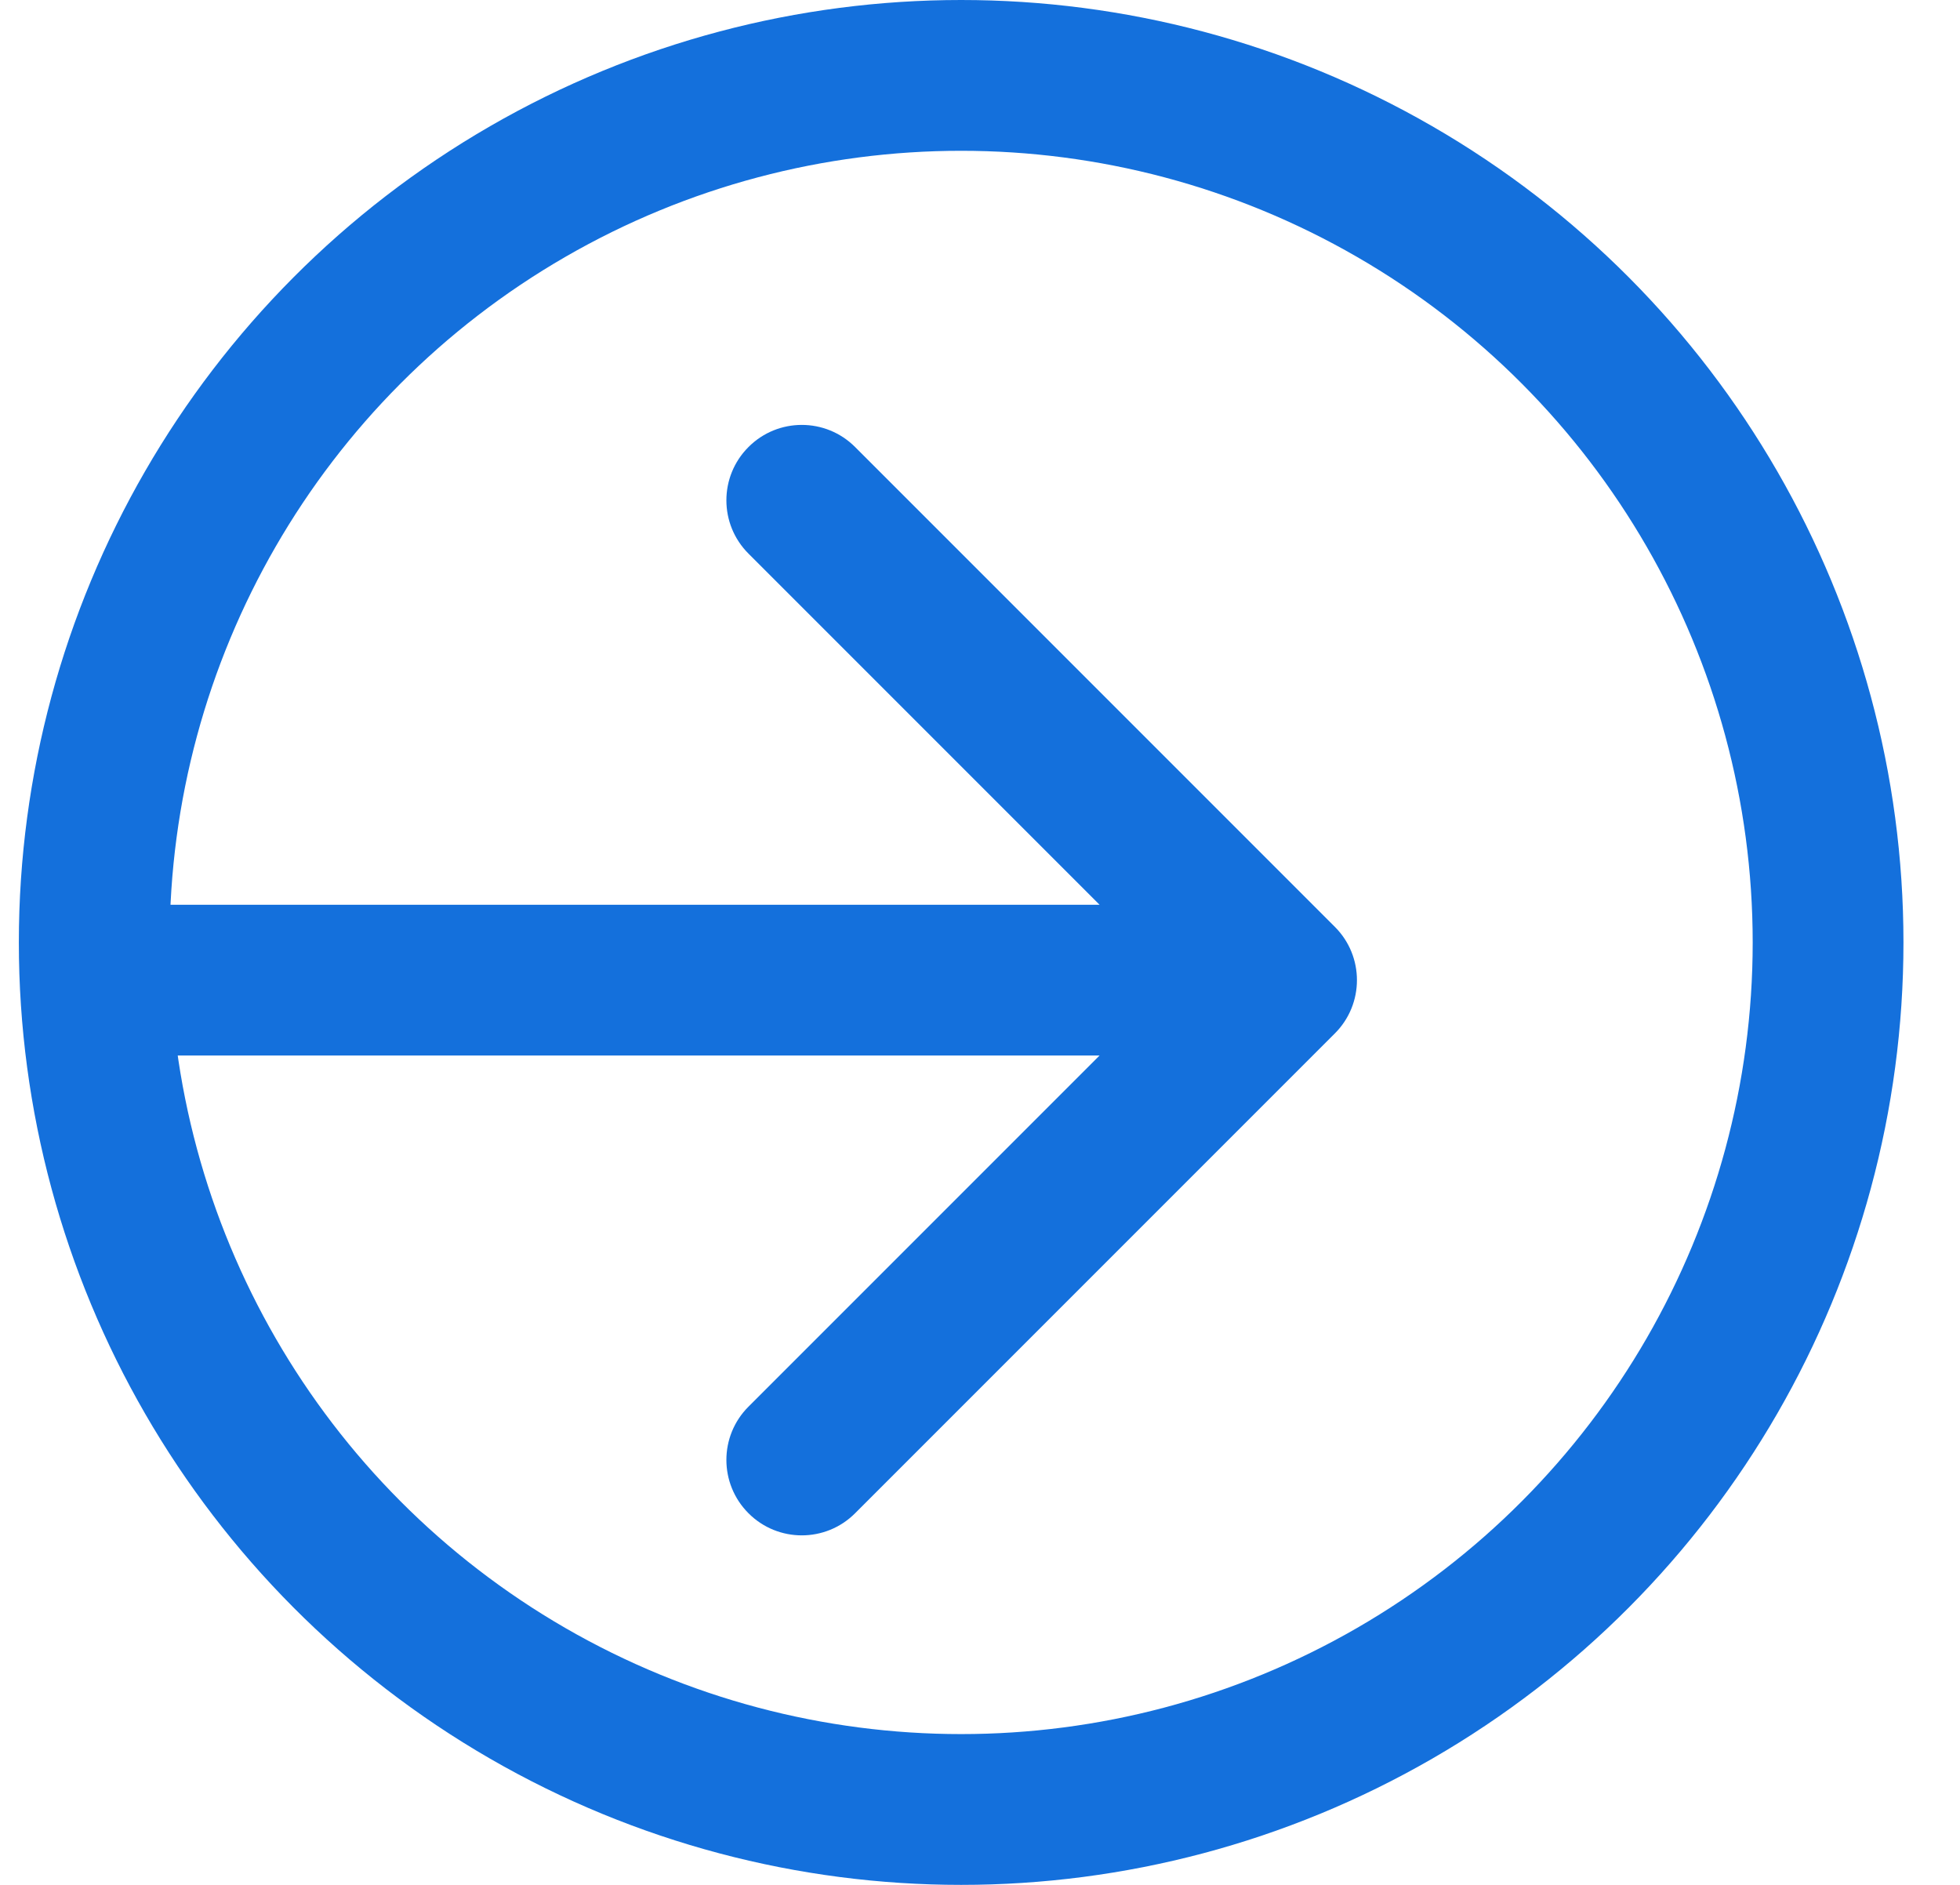
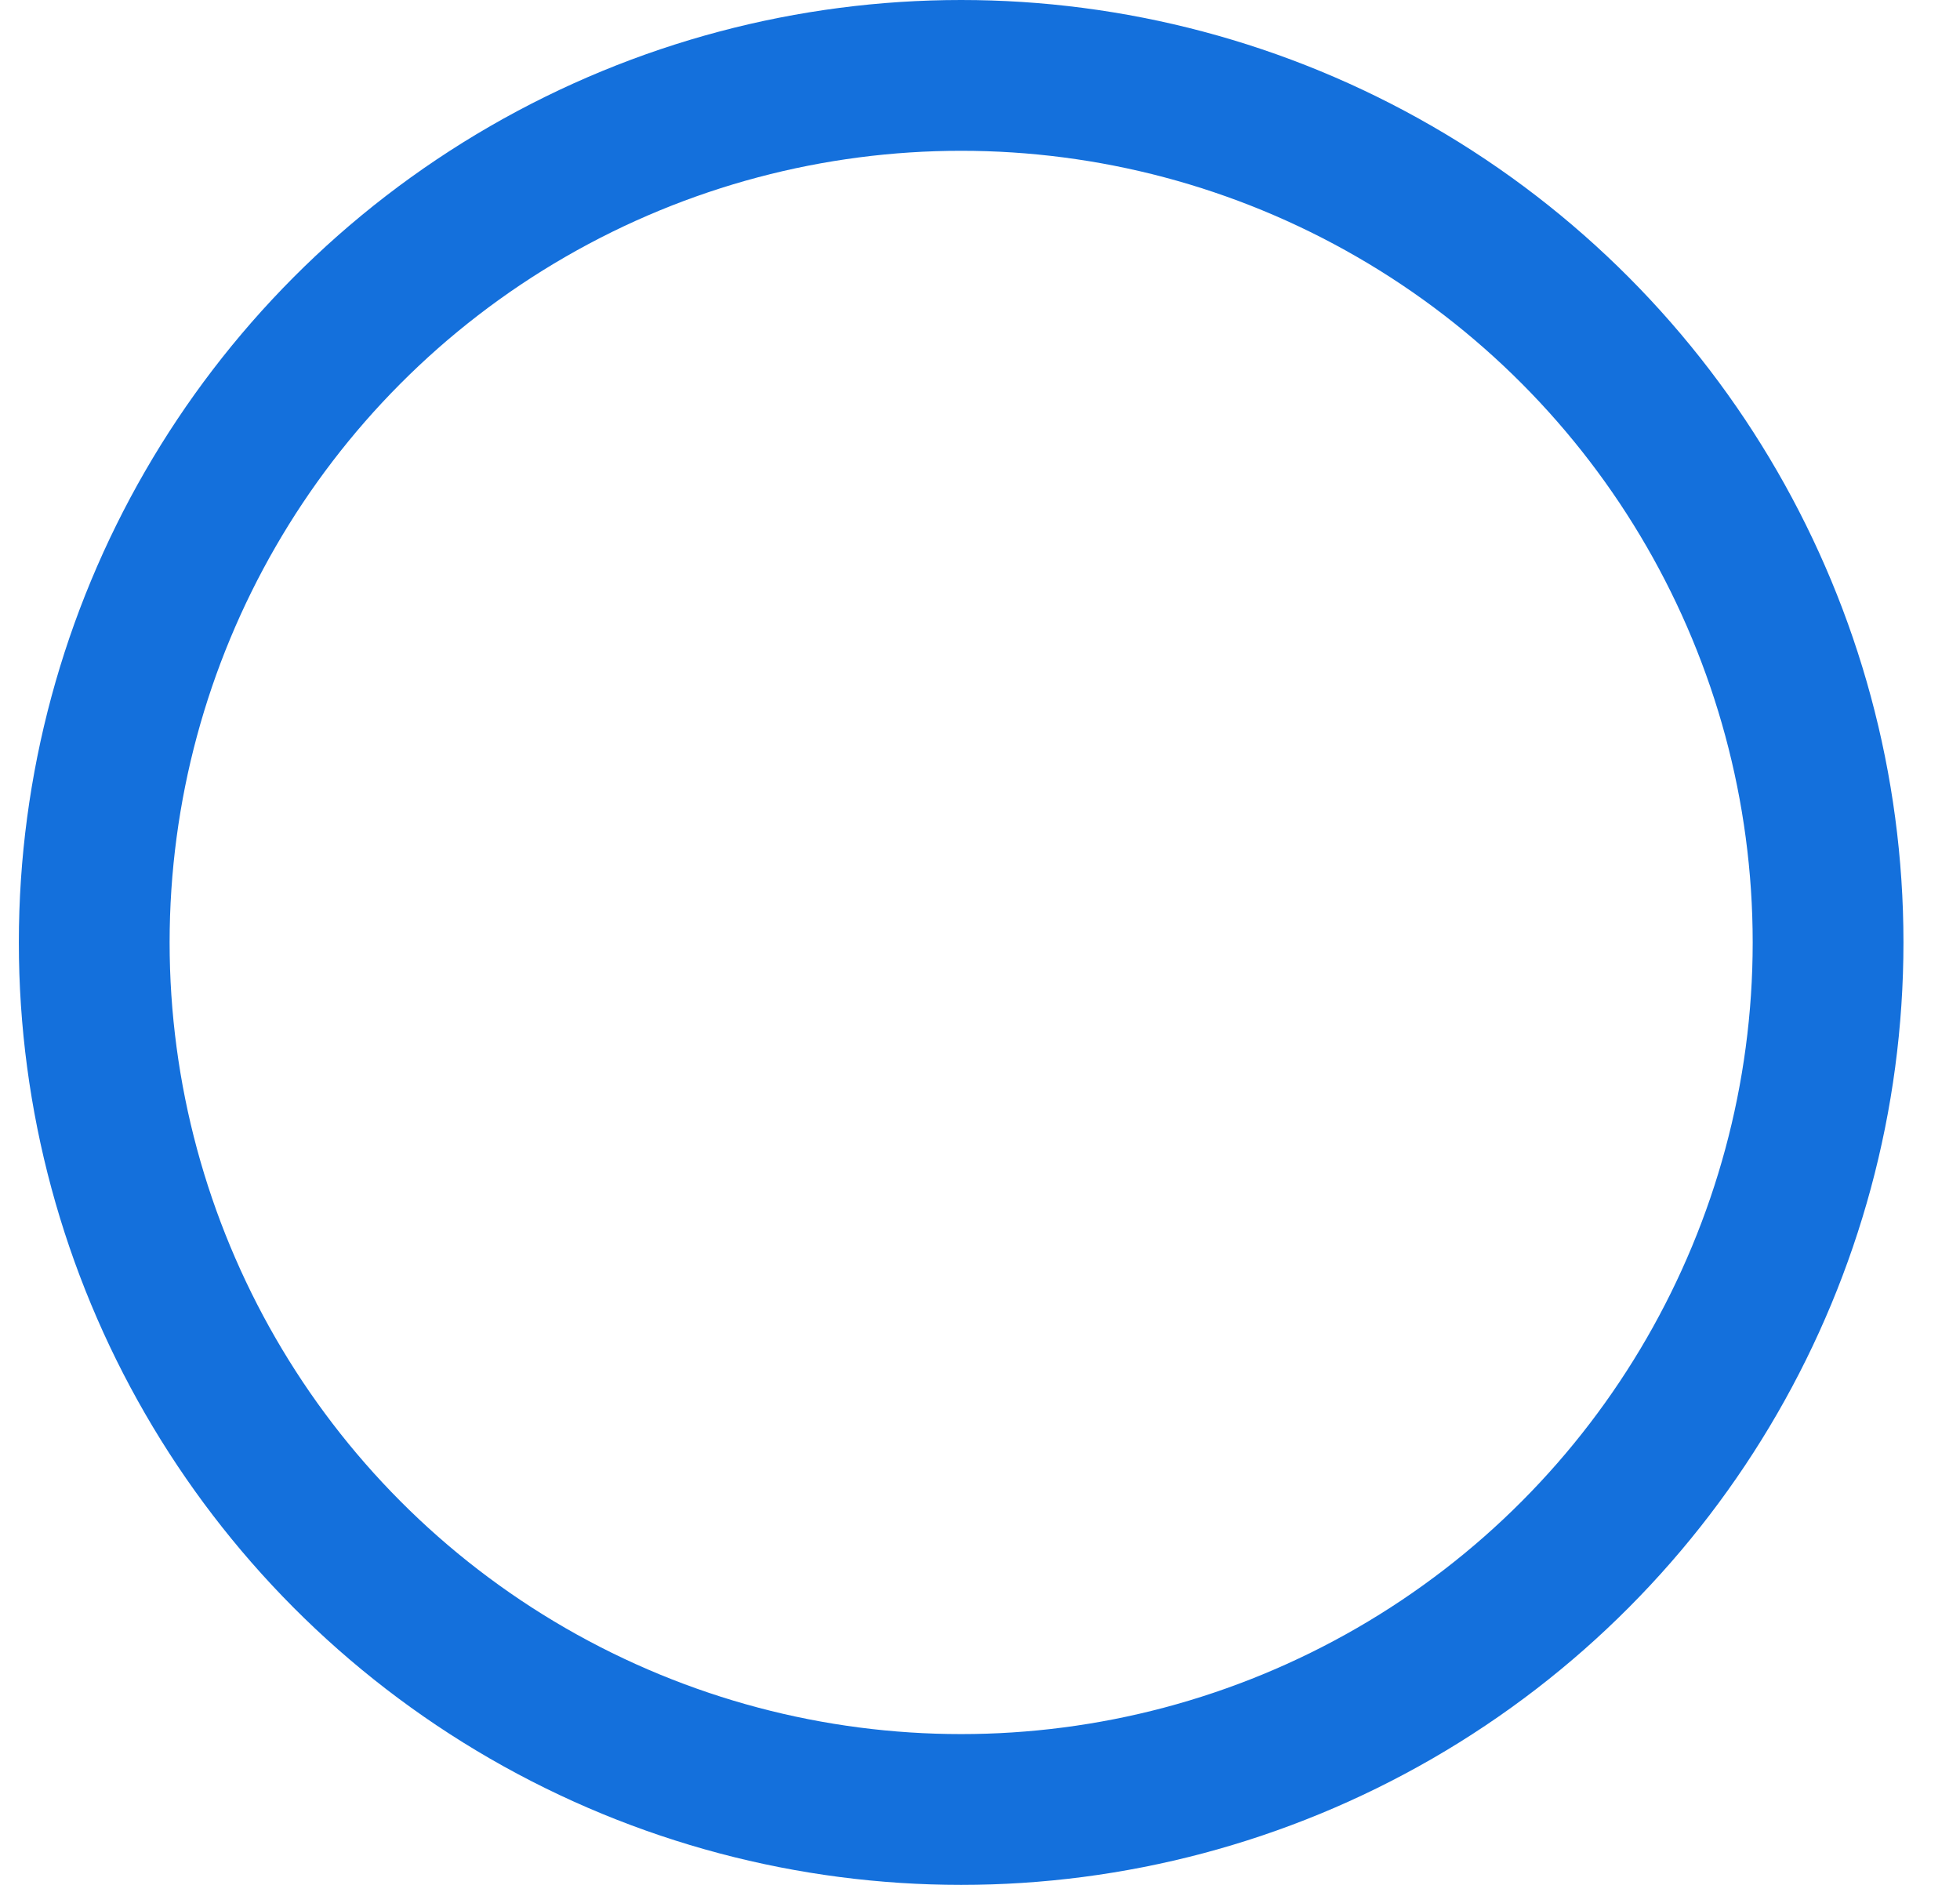
<svg xmlns="http://www.w3.org/2000/svg" width="26" height="25" viewBox="0 0 26 25" fill="none">
  <circle cx="12.75" cy="12.5" r="11.5" stroke="#1470DC" stroke-width="2" />
-   <path d="M2 12C1.448 12 1 12.448 1 13C1 13.552 1.448 14 2 14L2 12ZM17.707 13.707C18.098 13.317 18.098 12.683 17.707 12.293L11.343 5.929C10.953 5.538 10.319 5.538 9.929 5.929C9.538 6.319 9.538 6.953 9.929 7.343L15.586 13L9.929 18.657C9.538 19.047 9.538 19.68 9.929 20.071C10.319 20.462 10.953 20.462 11.343 20.071L17.707 13.707ZM2 14L17 14L17 12L2 12L2 14Z" fill="#1470DC" />
</svg>